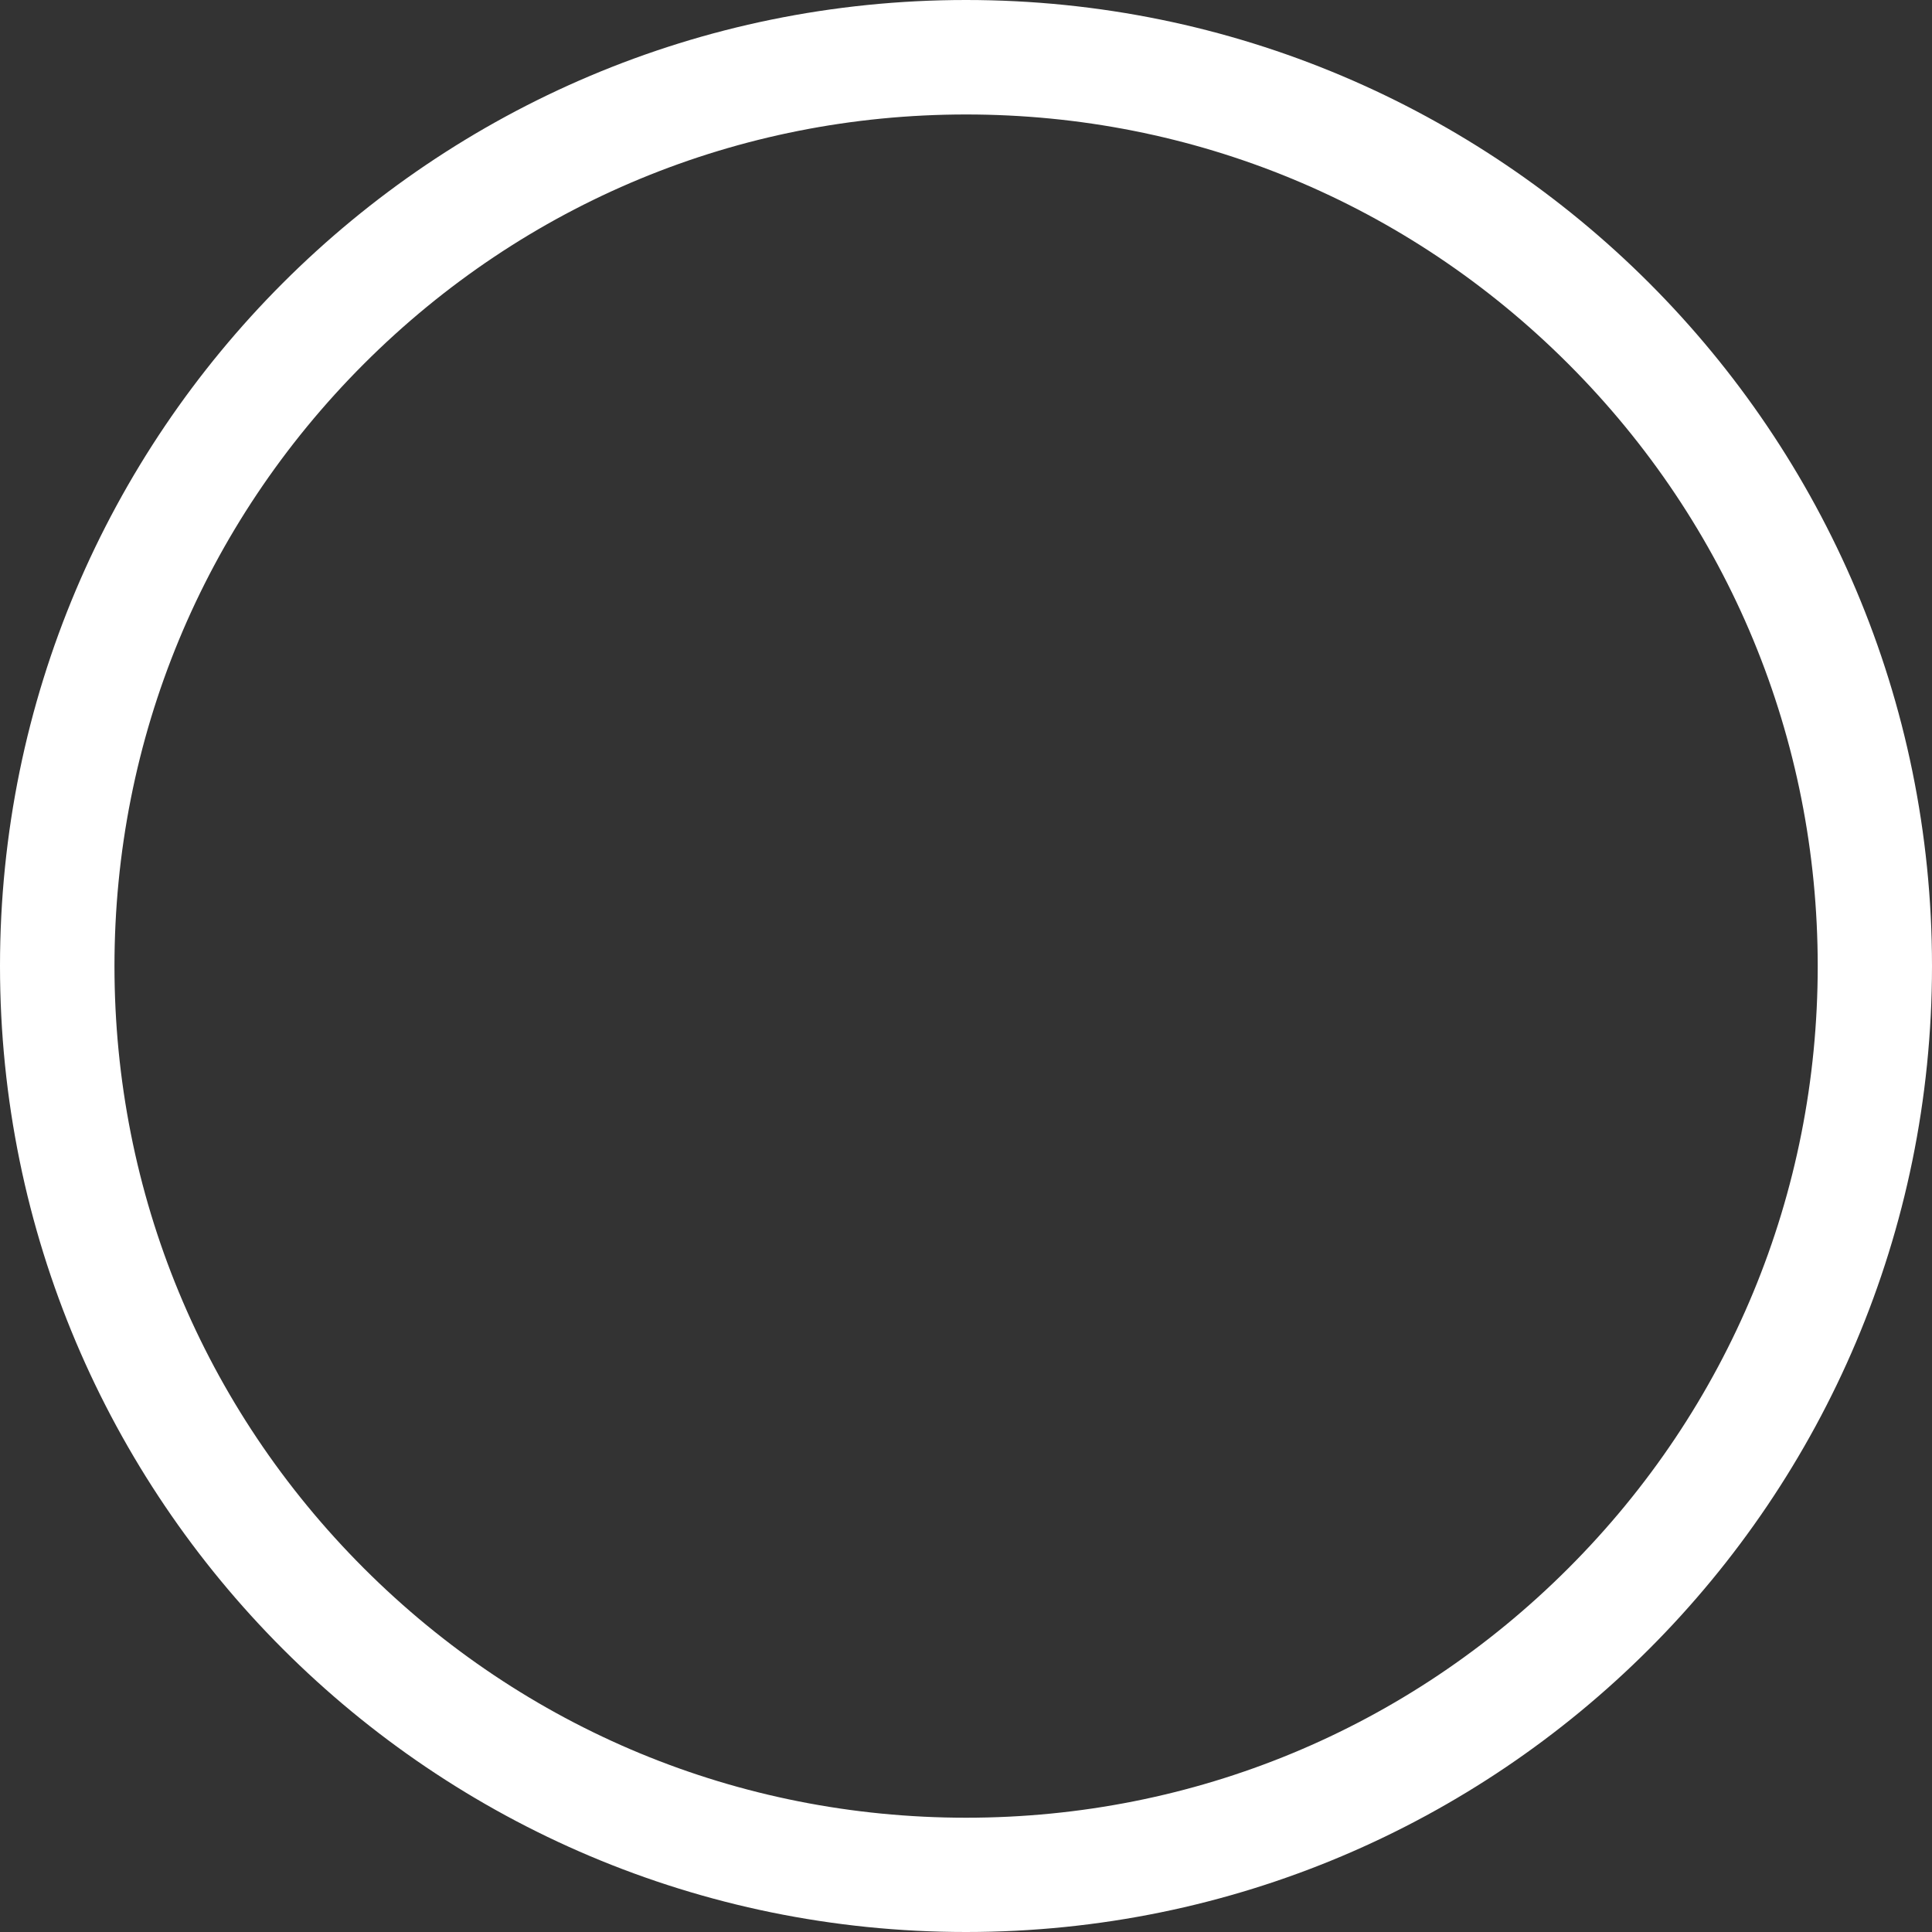
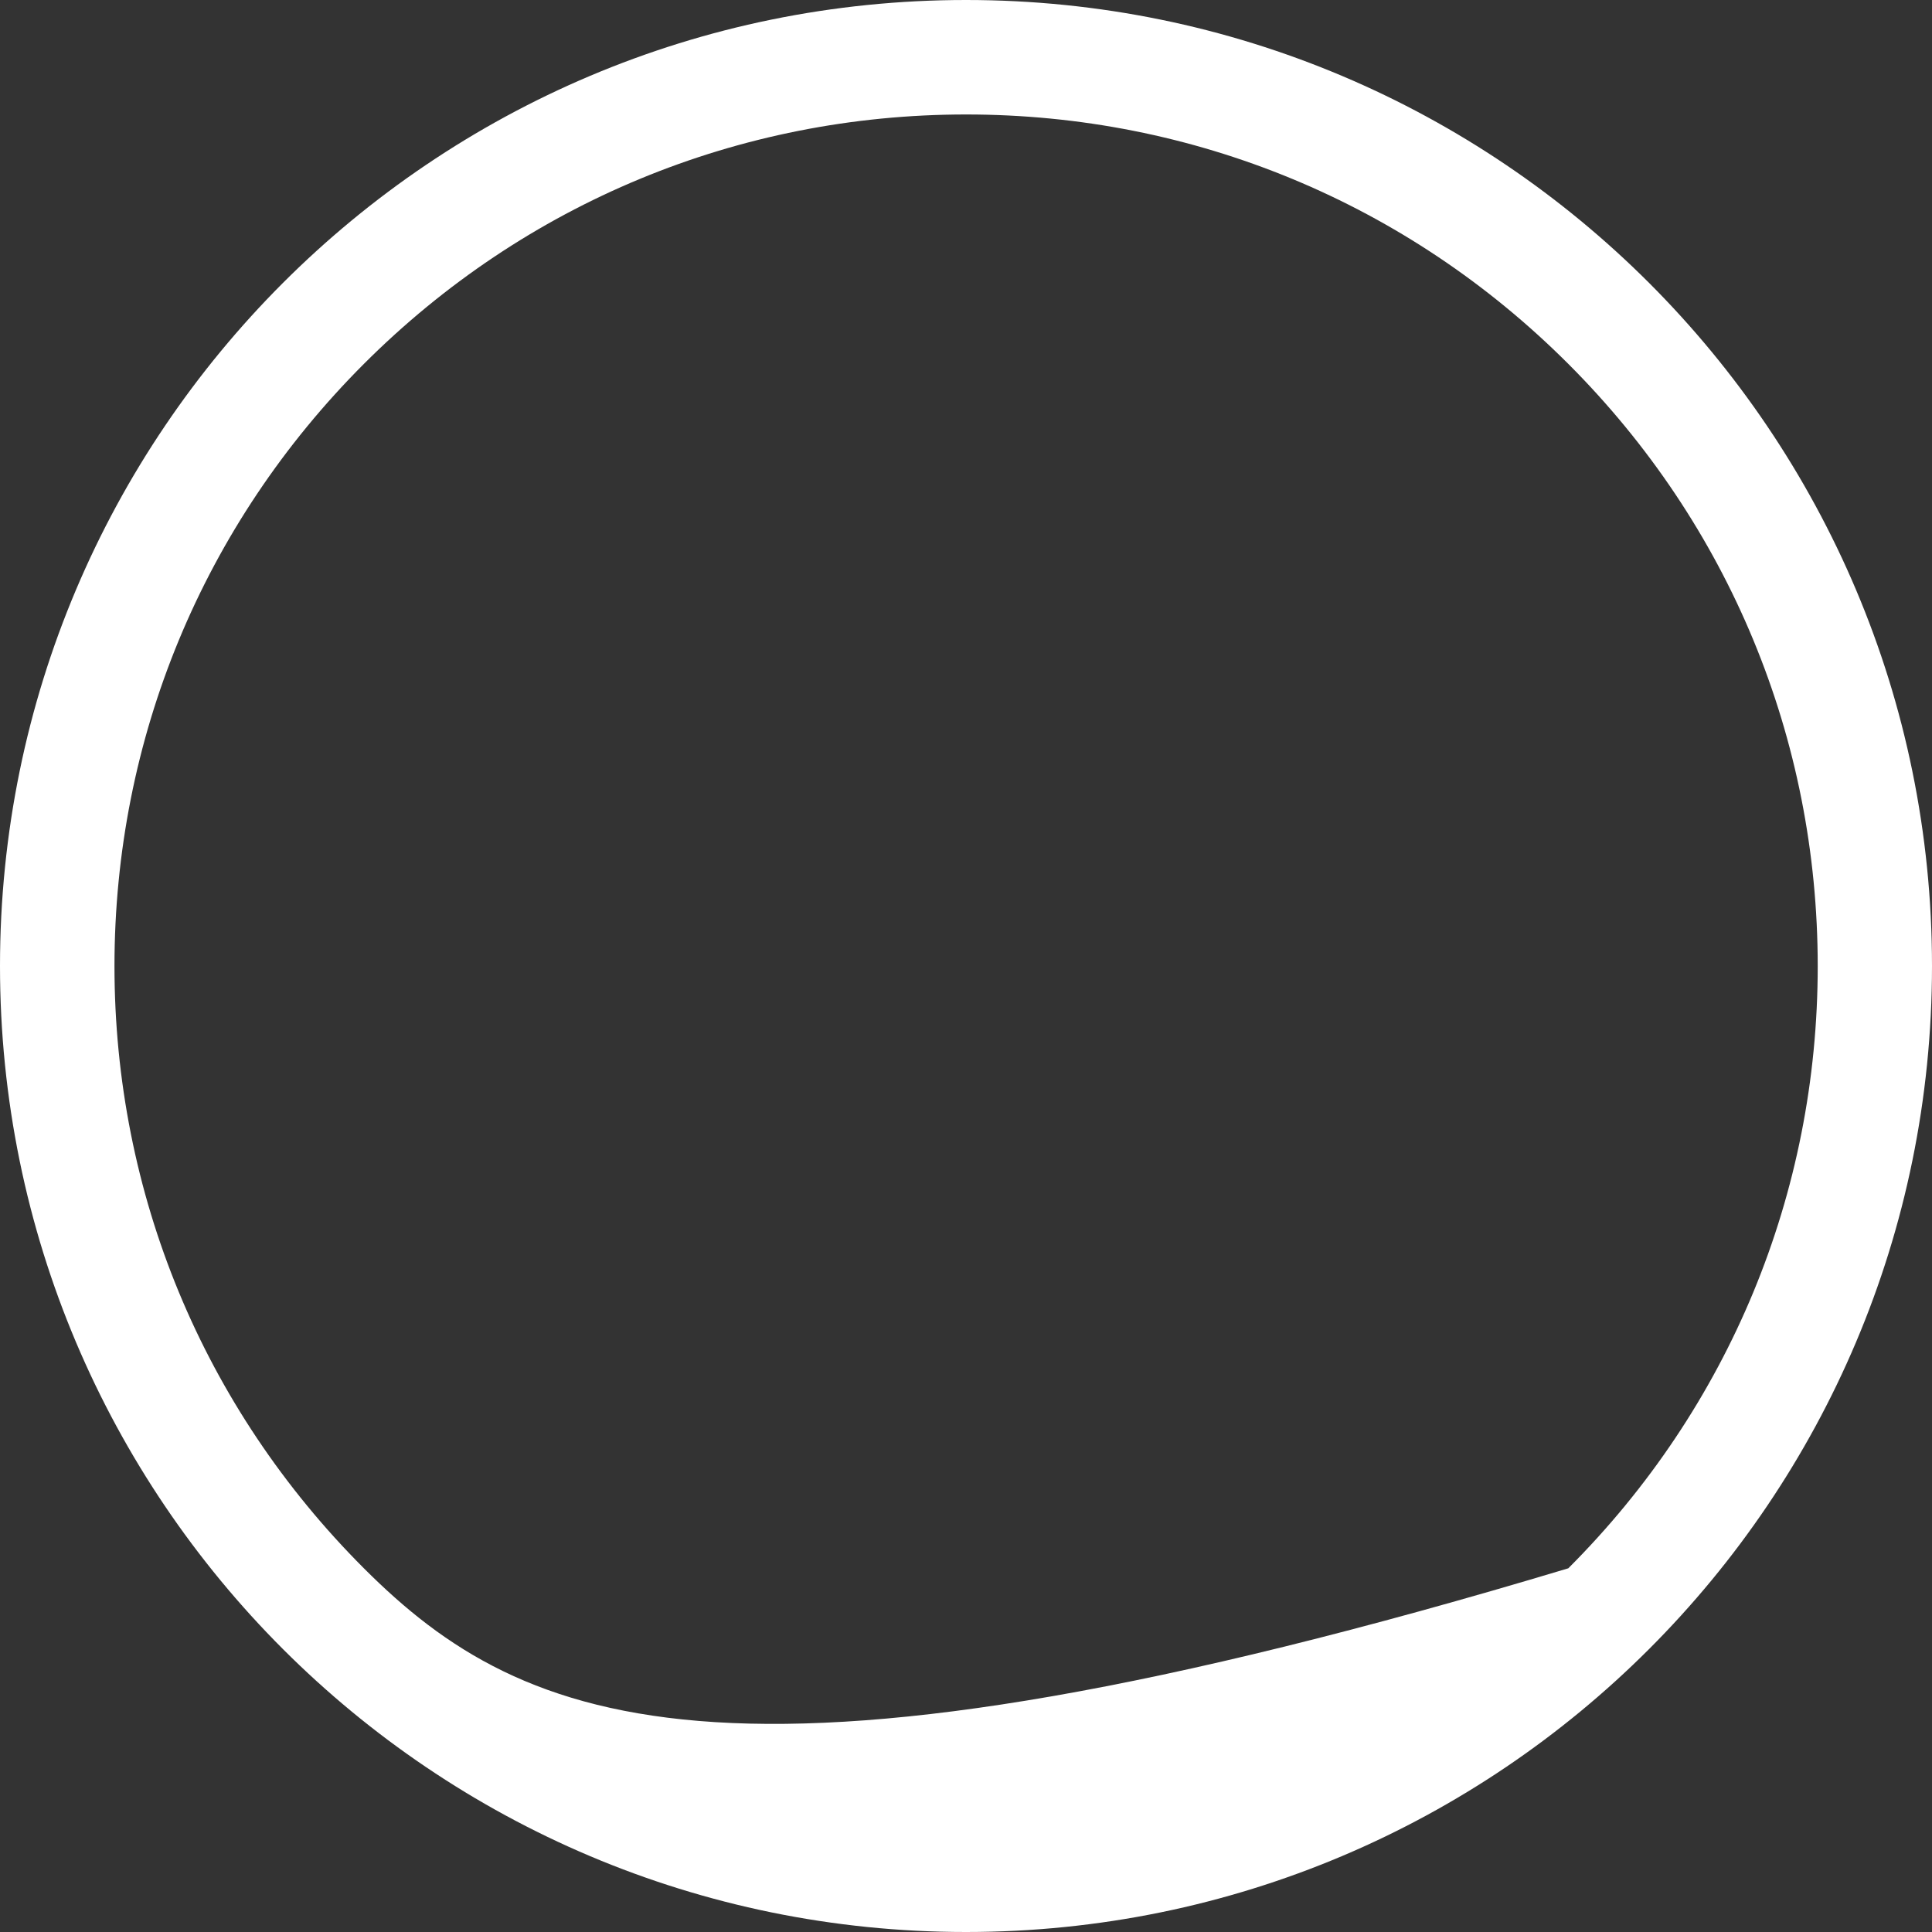
<svg xmlns="http://www.w3.org/2000/svg" width="100" height="100" viewBox="0 0 100 100" fill="none">
  <rect x="0" y="0" width="100" height="100" fill="#333333" stroke="none" />
-   <path d="M50 0C22.385 0 0 22.385 0 50C0 77.615 22.385 100 50 100C77.615 100 100 77.615 100 50C100 22.385 77.62 0 50 0ZM81.175 81.175C72.85 89.5 61.78 94.085 50.005 94.085C38.23 94.085 27.16 89.5 18.835 81.175C10.51 72.85 5.925 61.78 5.925 50.005C5.925 38.23 10.515 27.16 18.835 18.835C27.16 10.51 38.23 5.925 50.005 5.925C61.78 5.925 72.85 10.51 81.175 18.835C89.5 27.16 94.085 38.23 94.085 50.005C94.085 61.78 89.5 72.85 81.175 81.175Z" fill="white" />
+   <path d="M50 0C22.385 0 0 22.385 0 50C0 77.615 22.385 100 50 100C77.615 100 100 77.615 100 50C100 22.385 77.62 0 50 0ZM81.175 81.175C38.23 94.085 27.16 89.5 18.835 81.175C10.51 72.85 5.925 61.78 5.925 50.005C5.925 38.23 10.515 27.16 18.835 18.835C27.16 10.51 38.23 5.925 50.005 5.925C61.78 5.925 72.85 10.51 81.175 18.835C89.5 27.16 94.085 38.23 94.085 50.005C94.085 61.78 89.5 72.85 81.175 81.175Z" fill="white" />
</svg>